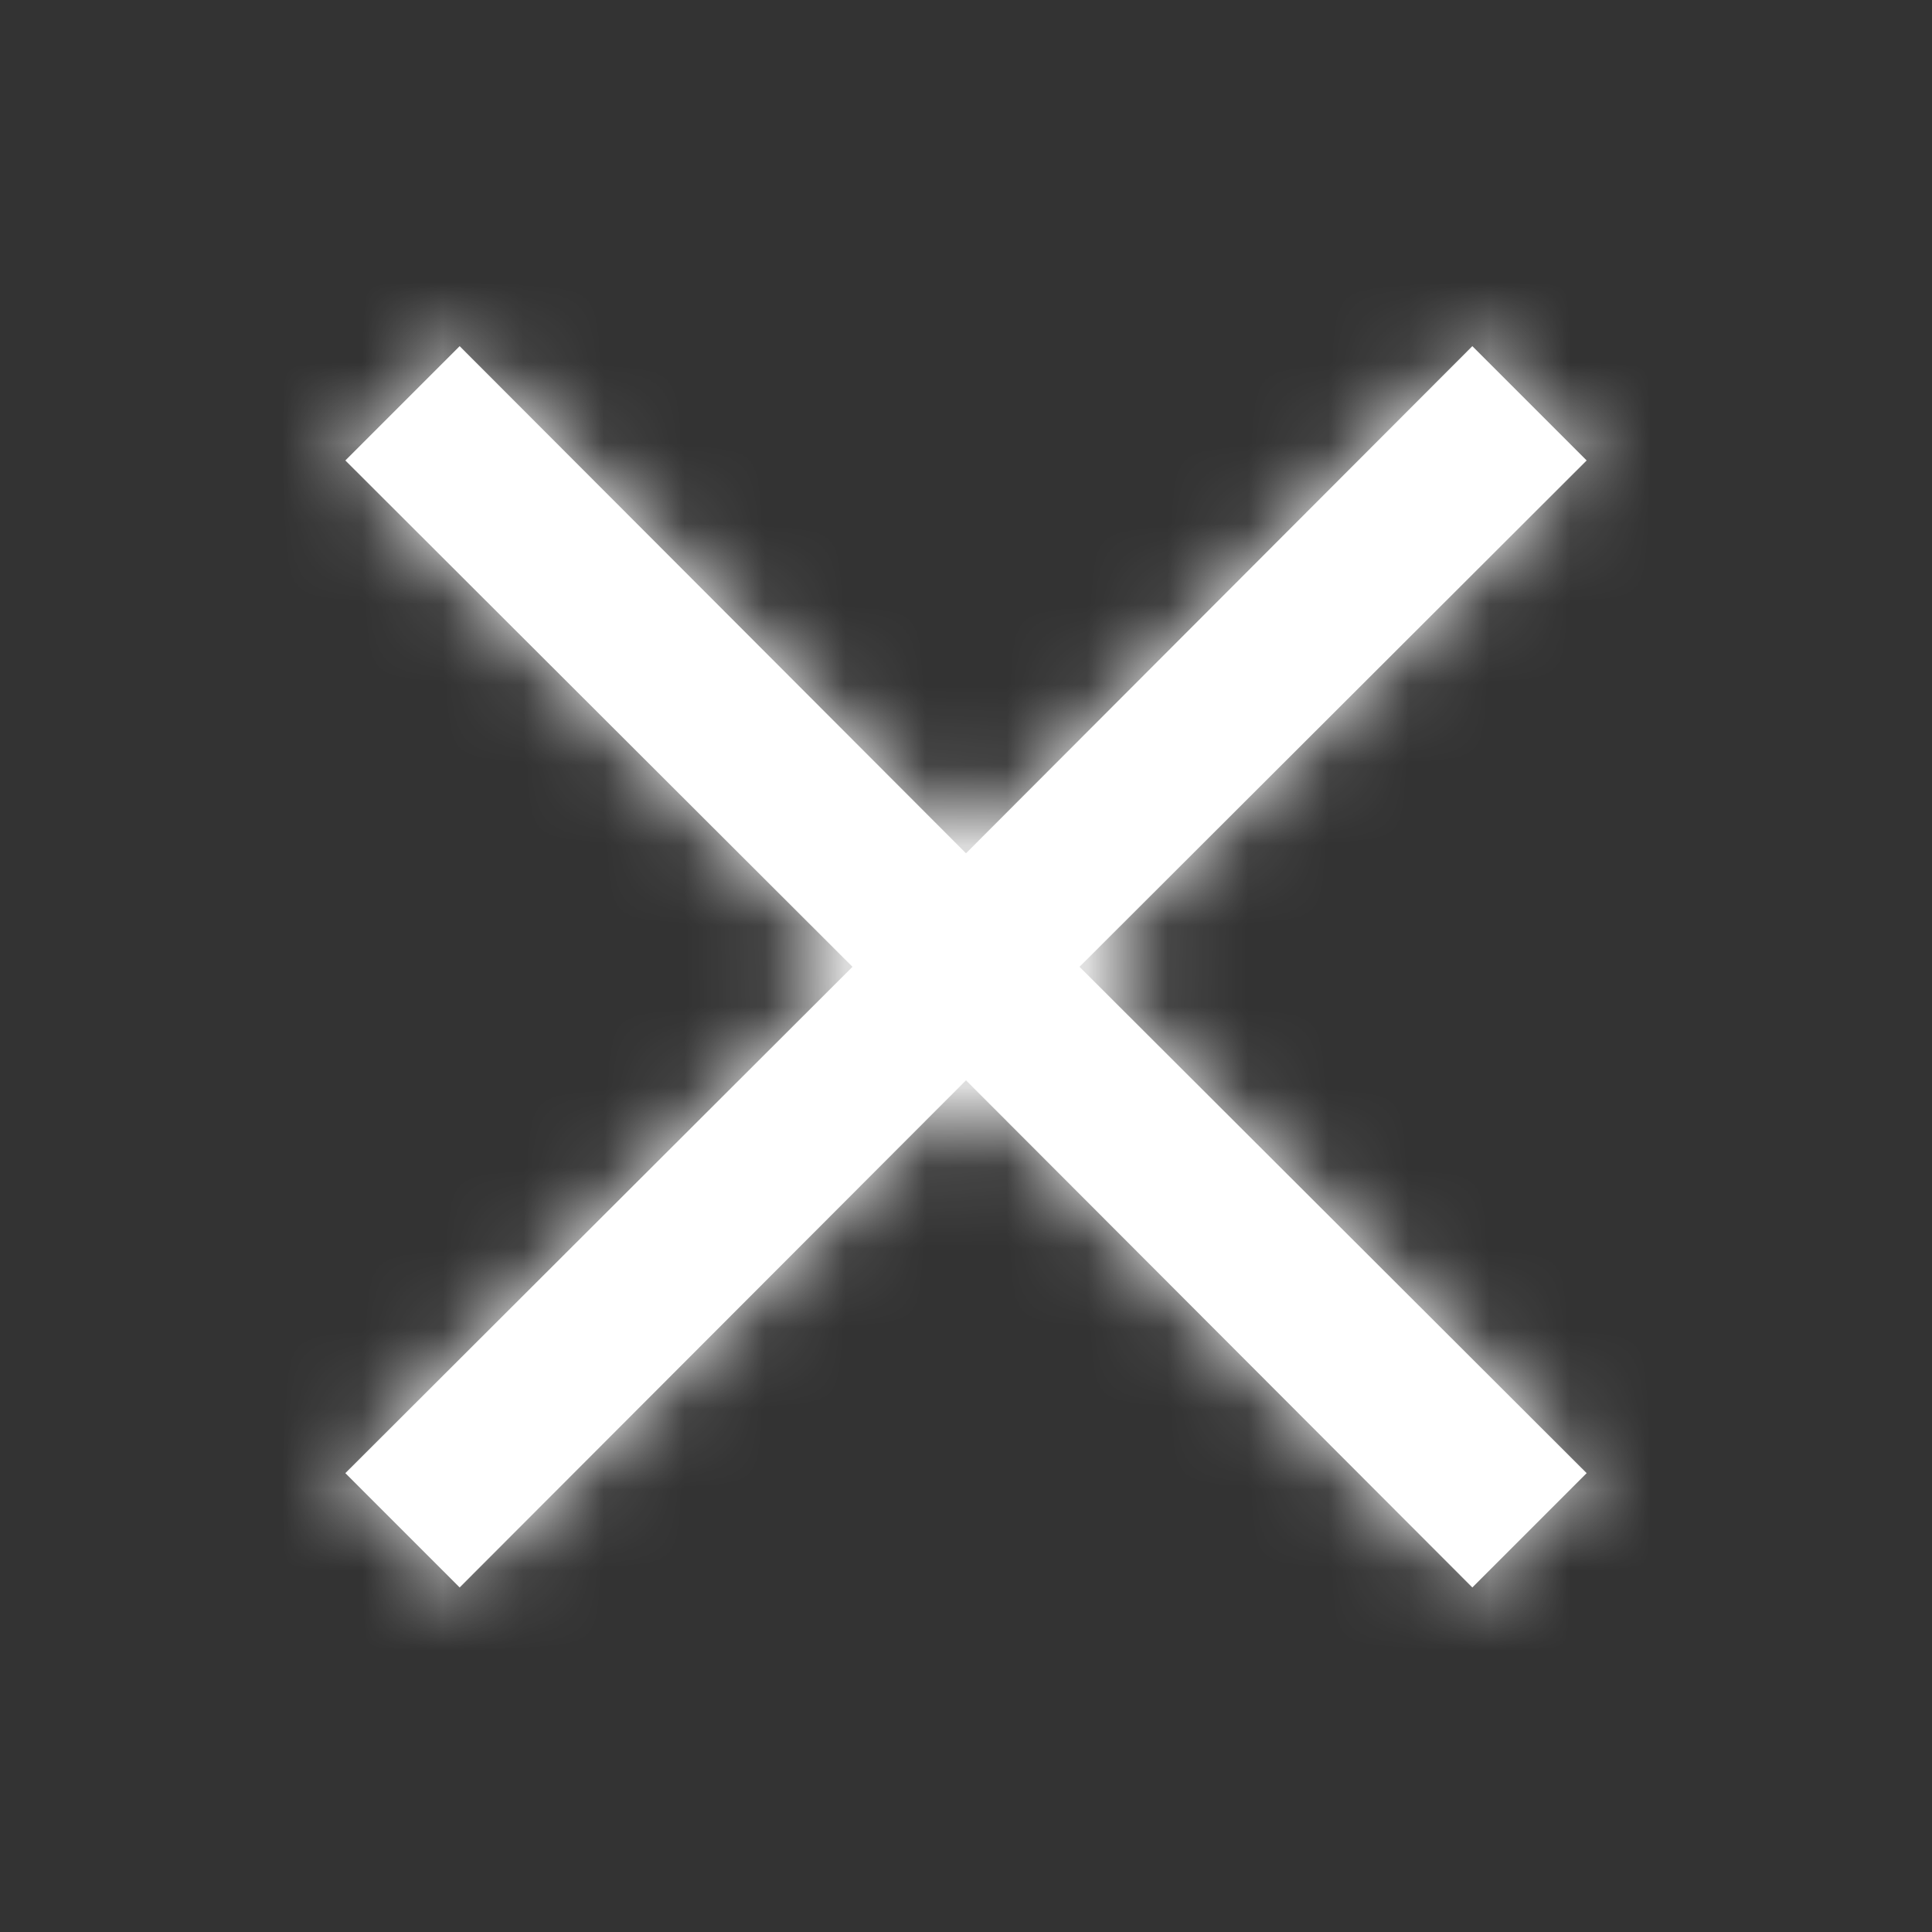
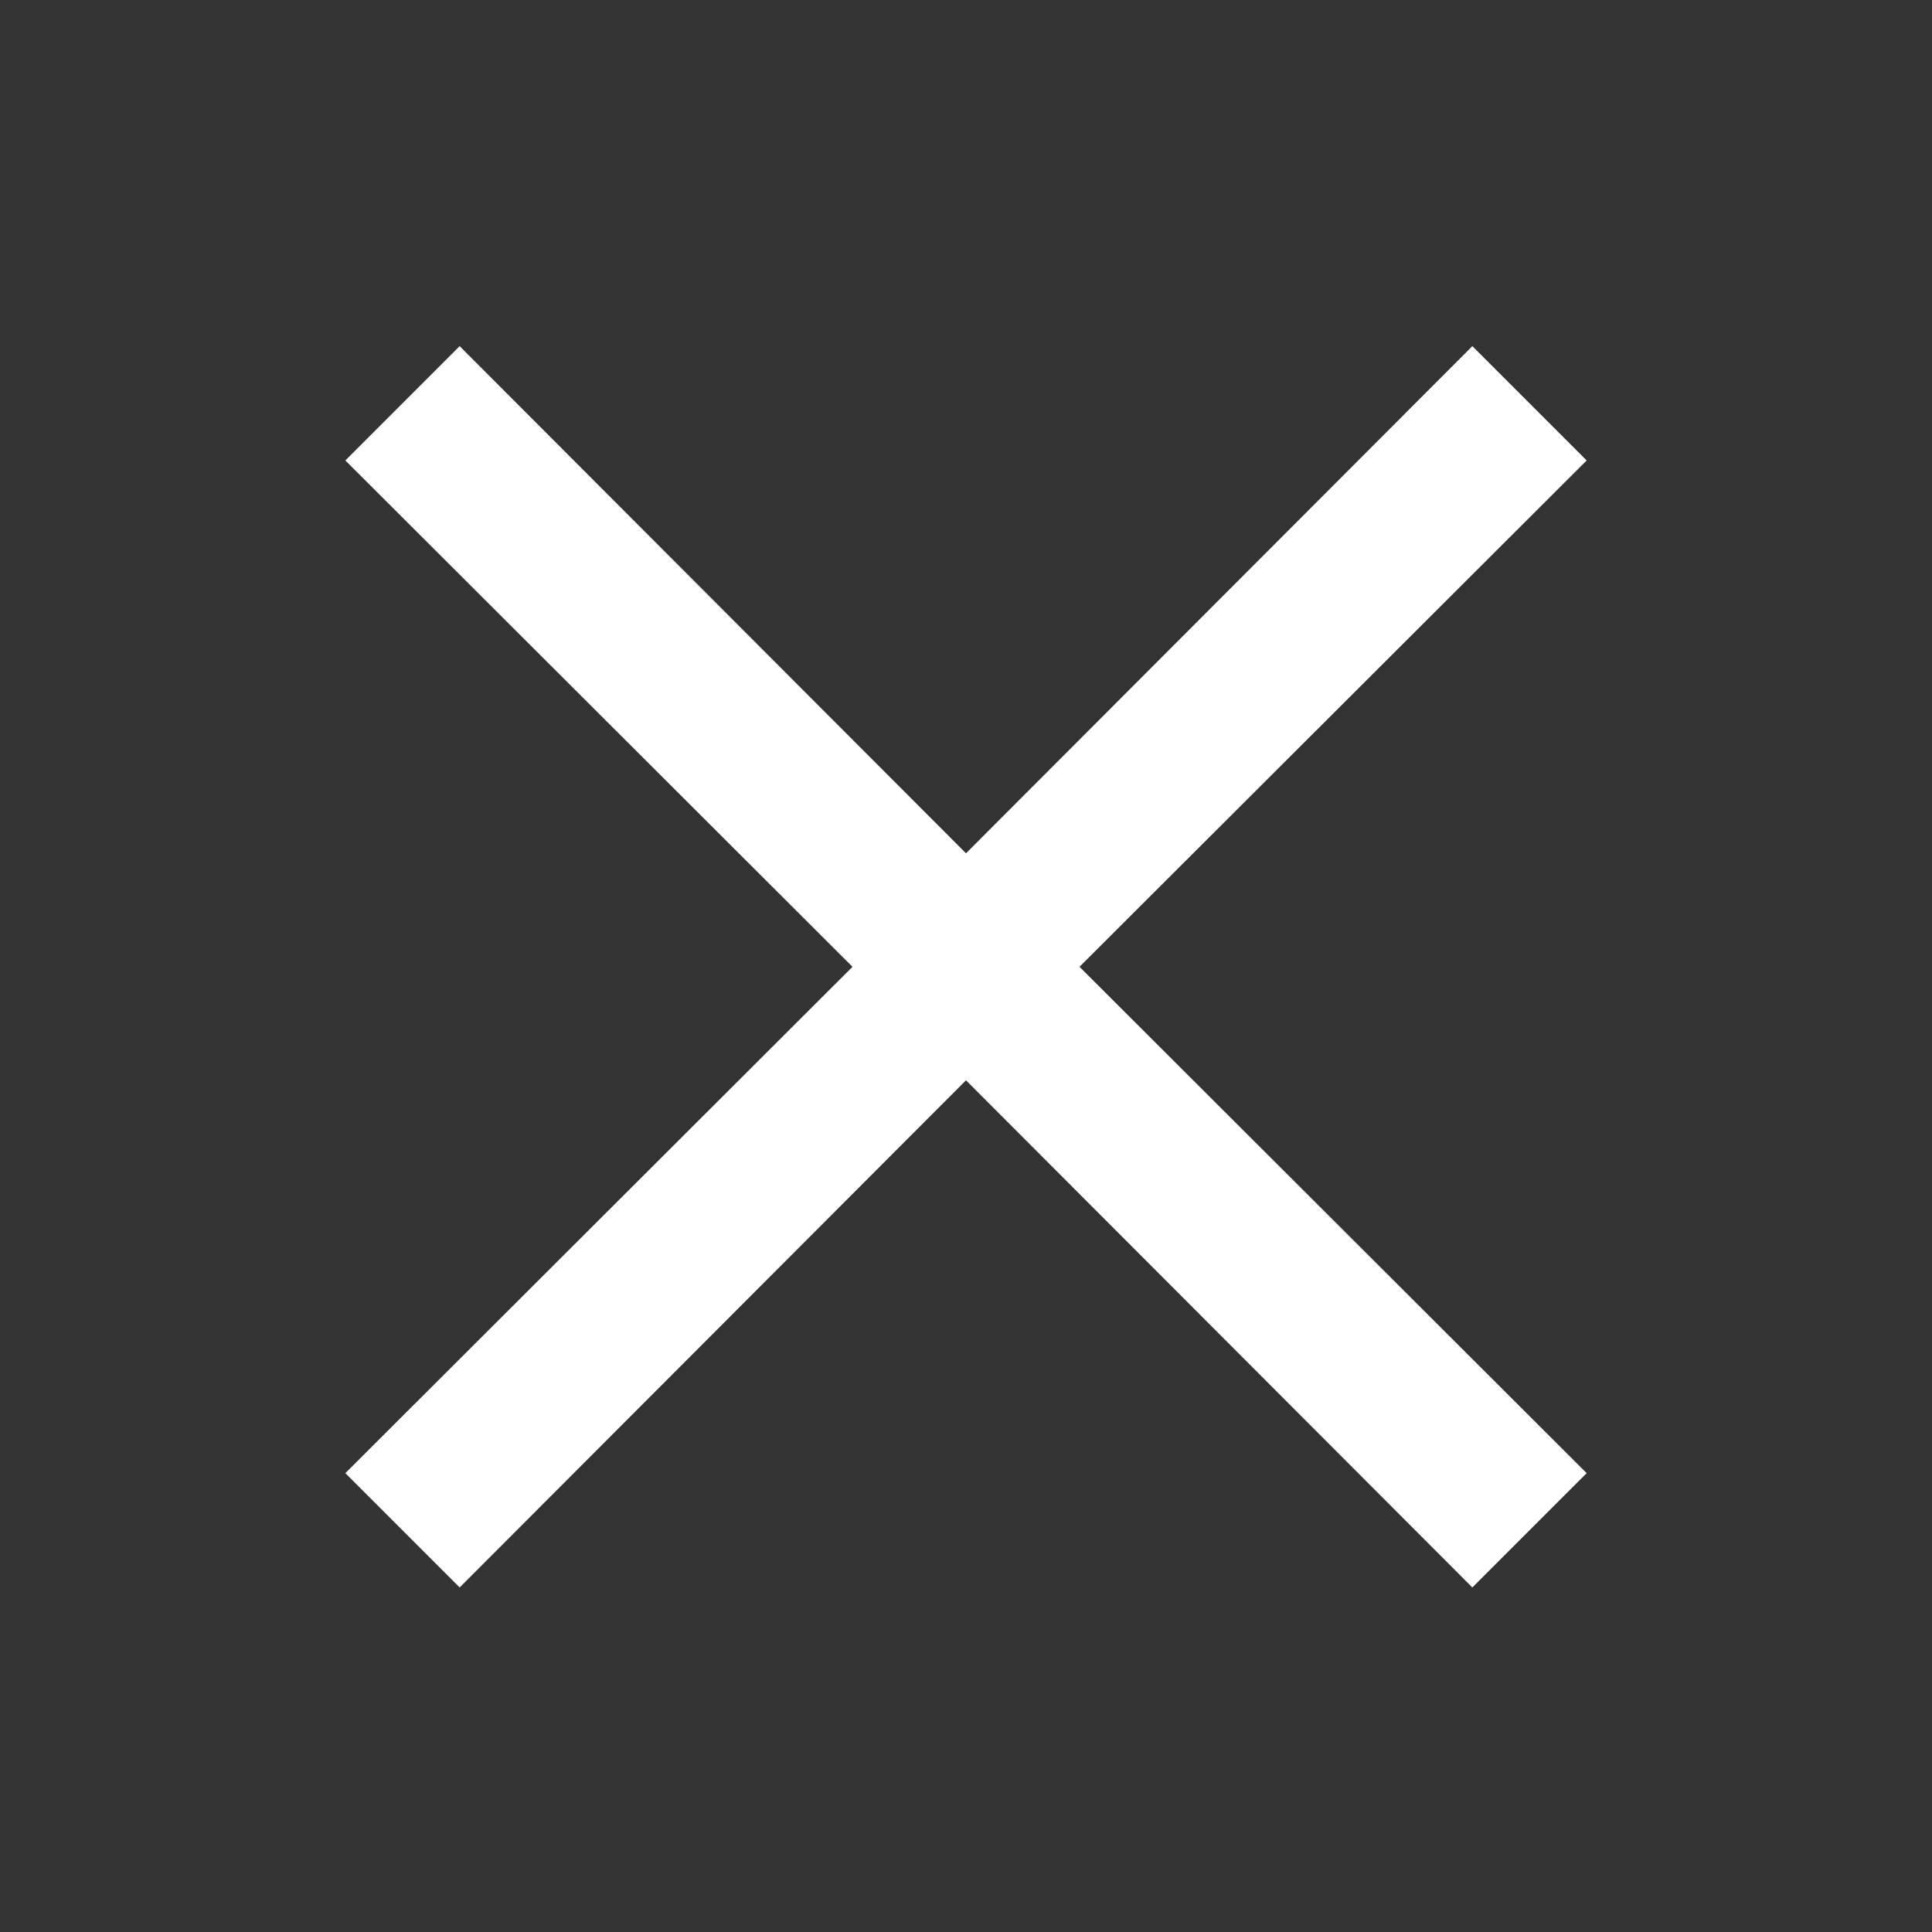
<svg xmlns="http://www.w3.org/2000/svg" width="24" height="24" viewBox="0 0 24 24" fill="none">
  <rect x="0" y="0" width="24" height="24" fill="#333333" stroke="none" />
  <g clip-path="url(#clip0_26_279)">
    <g clip-path="url(#clip1_26_279)">
      <path d="M19.71 5.72L18.29 4.3L12 10.6L5.71 4.3L4.29 5.72L10.59 12.01L4.29 18.3L5.71 19.72L12 13.42L18.29 19.72L19.71 18.3L13.41 12.01L19.71 5.72Z" fill="white" />
      <mask id="mask0_26_279" style="mask-type:alpha" maskUnits="userSpaceOnUse" x="4" y="4" width="16" height="16">
-         <path d="M19.71 5.72L18.29 4.3L12 10.6L5.71 4.3L4.29 5.72L10.59 12.01L4.29 18.3L5.71 19.72L12 13.42L18.29 19.72L19.71 18.3L13.41 12.01L19.71 5.72Z" fill="white" />
-       </mask>
+         </mask>
      <g mask="url(#mask0_26_279)">
        <path d="M24 0H0V24H24V0Z" fill="white" />
      </g>
    </g>
  </g>
  <defs>
    <clipPath id="clip0_26_279">
      <rect width="24" height="24" fill="white" />
    </clipPath>
    <clipPath id="clip1_26_279">
      <rect width="24" height="24" fill="white" />
    </clipPath>
  </defs>
</svg>